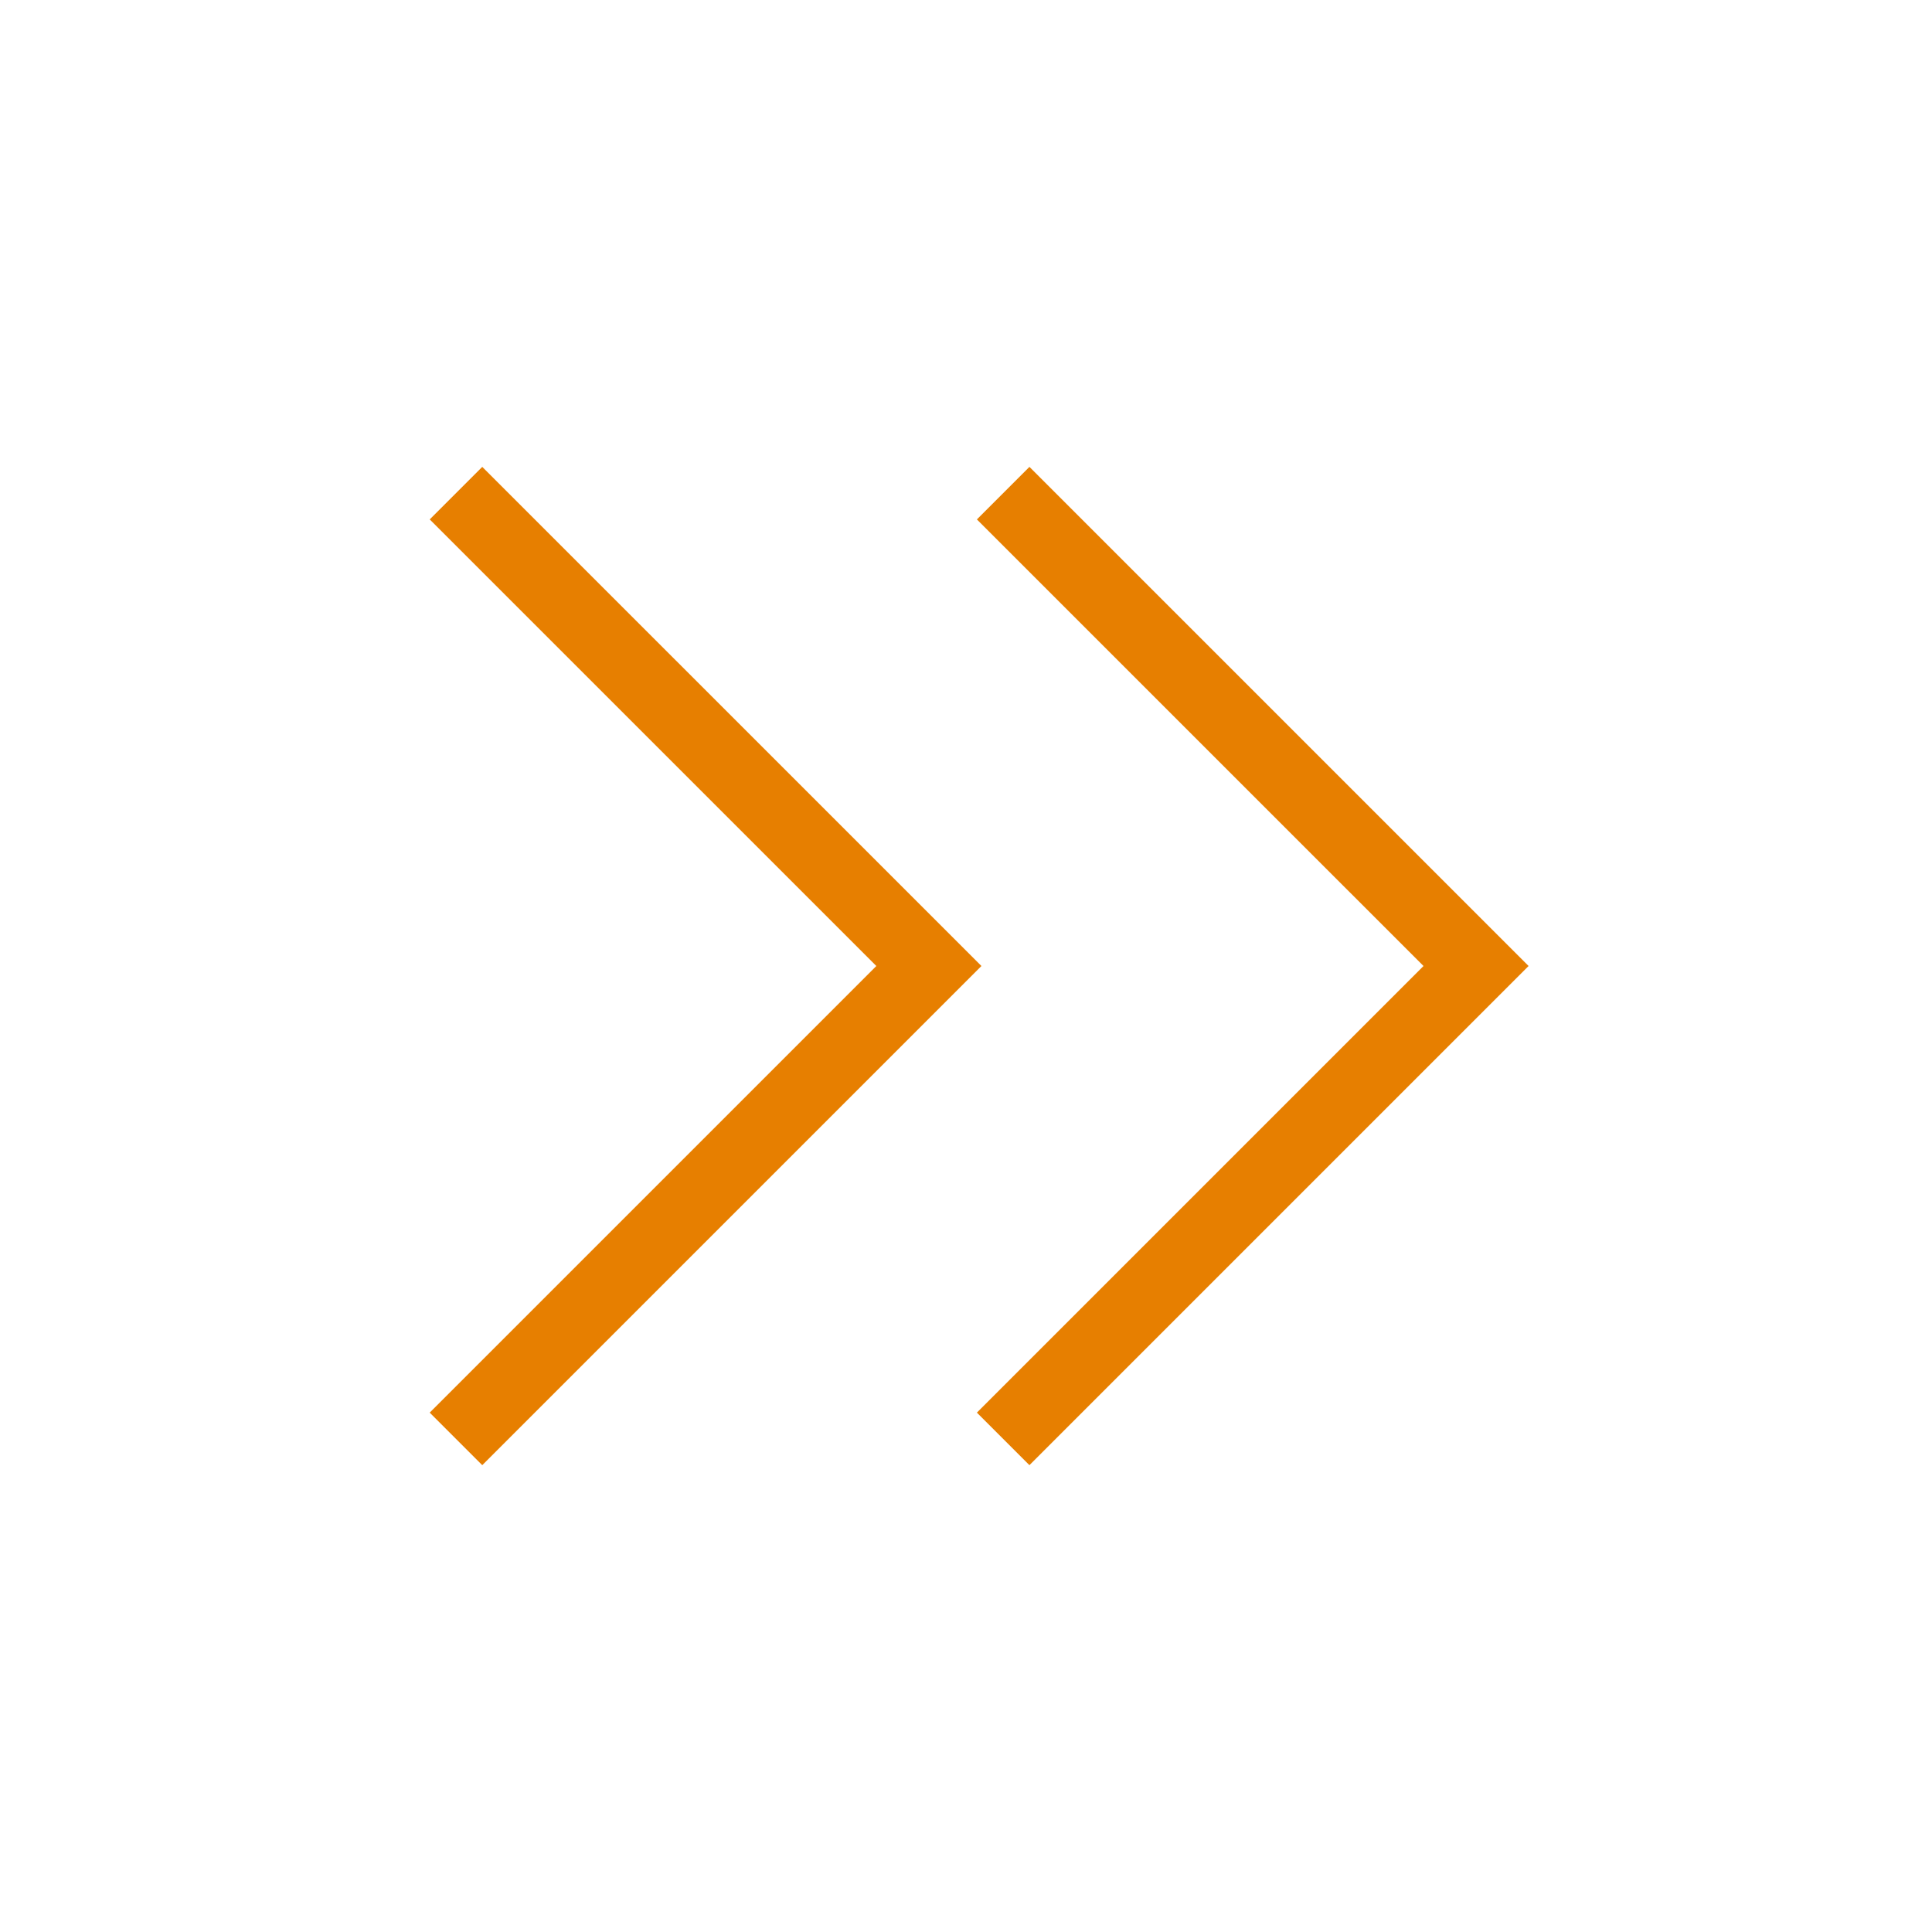
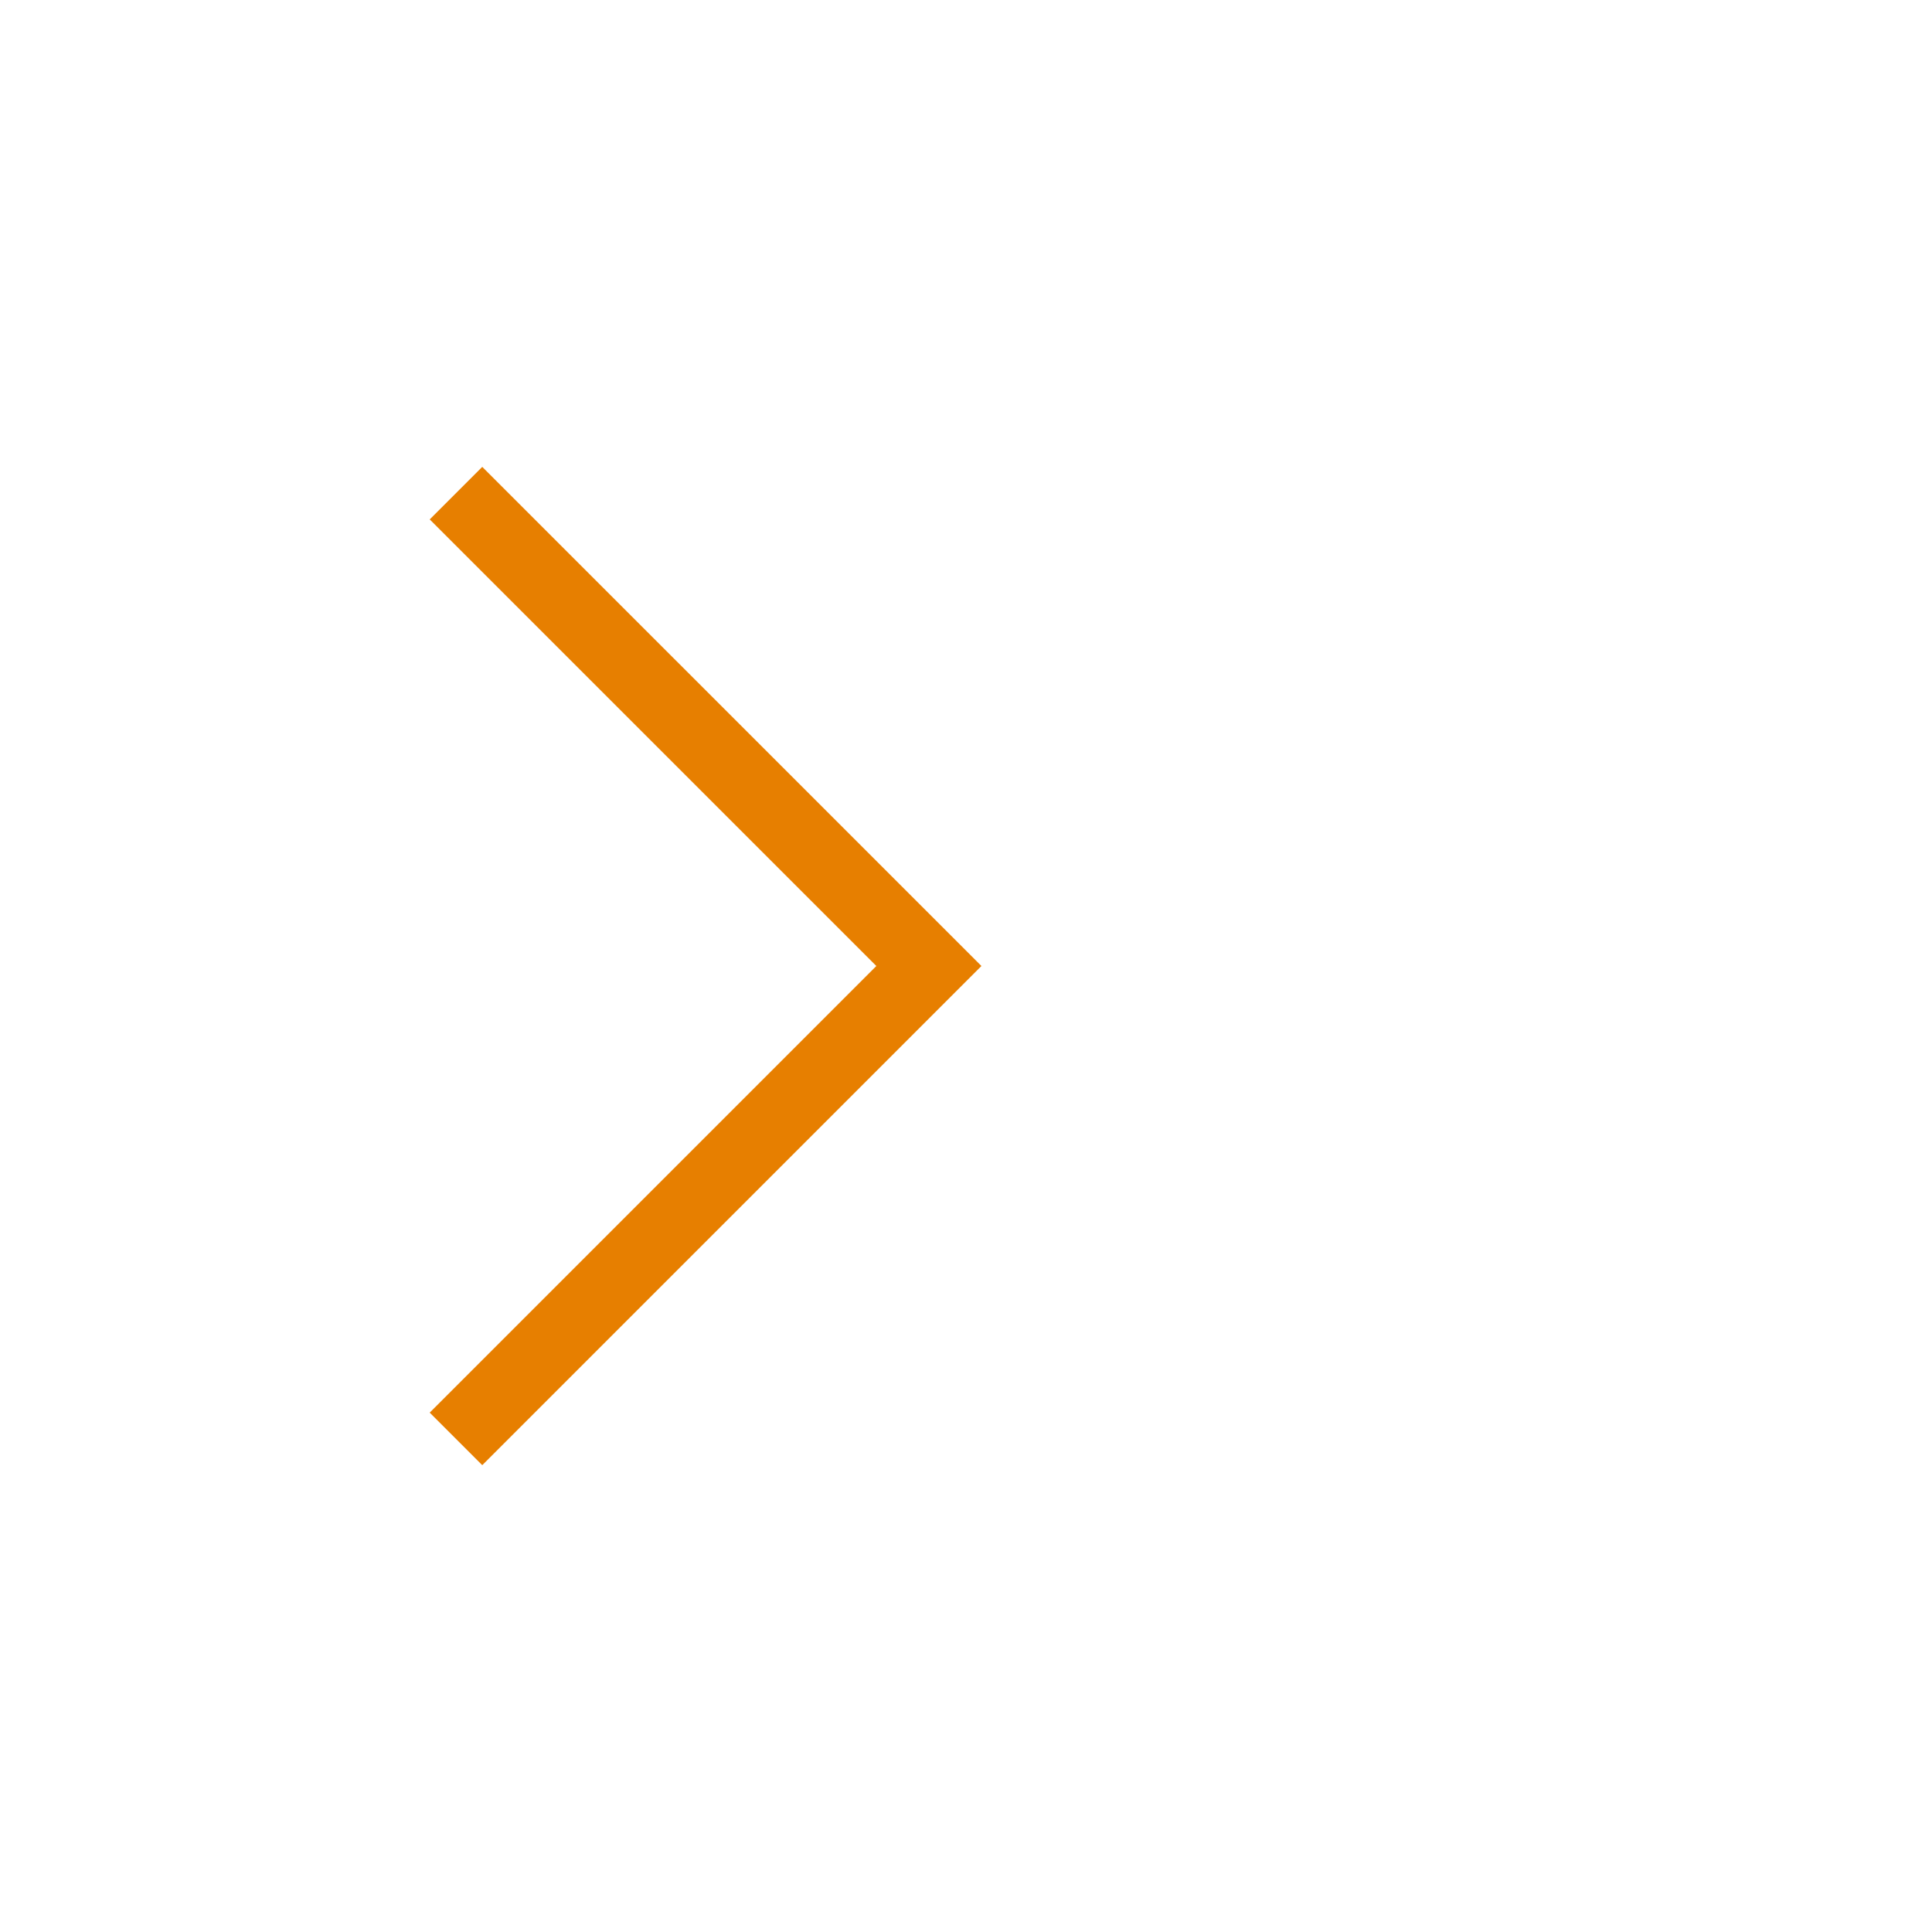
<svg xmlns="http://www.w3.org/2000/svg" width="52" height="52" viewBox="0 0 52 52" fill="none">
  <path d="M12.273 13.273L25.001 26L12.273 38.728" stroke="#E77F00" stroke-width="2" />
-   <path d="M27 13.273L39.728 26L27 38.728" stroke="#E77F00" stroke-width="2" />
</svg>